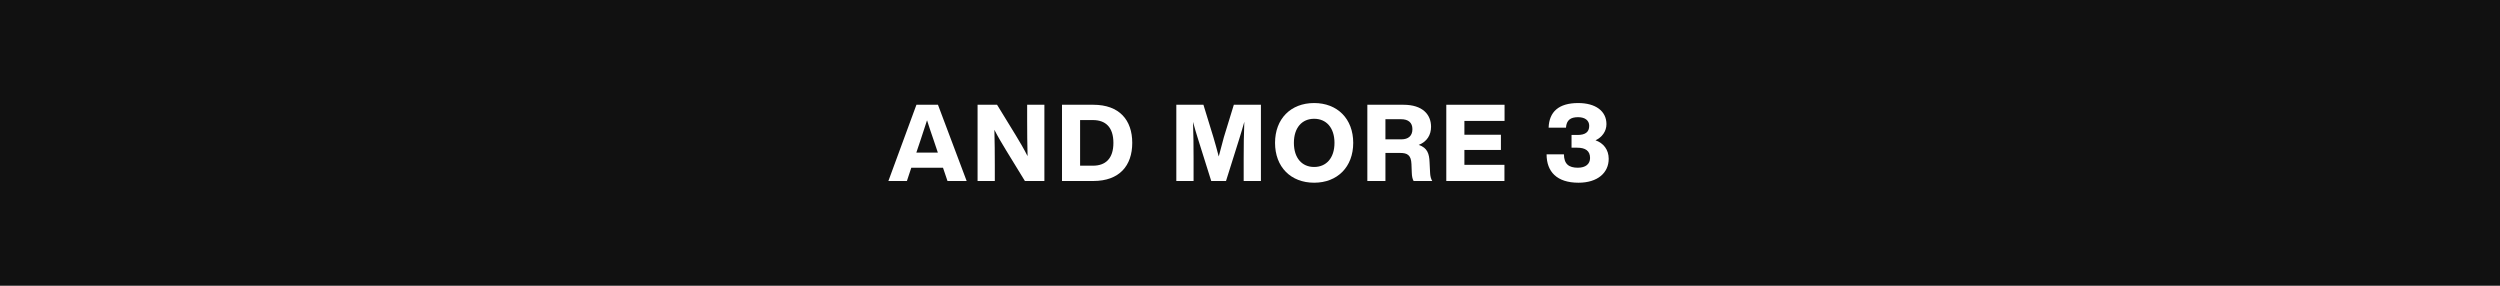
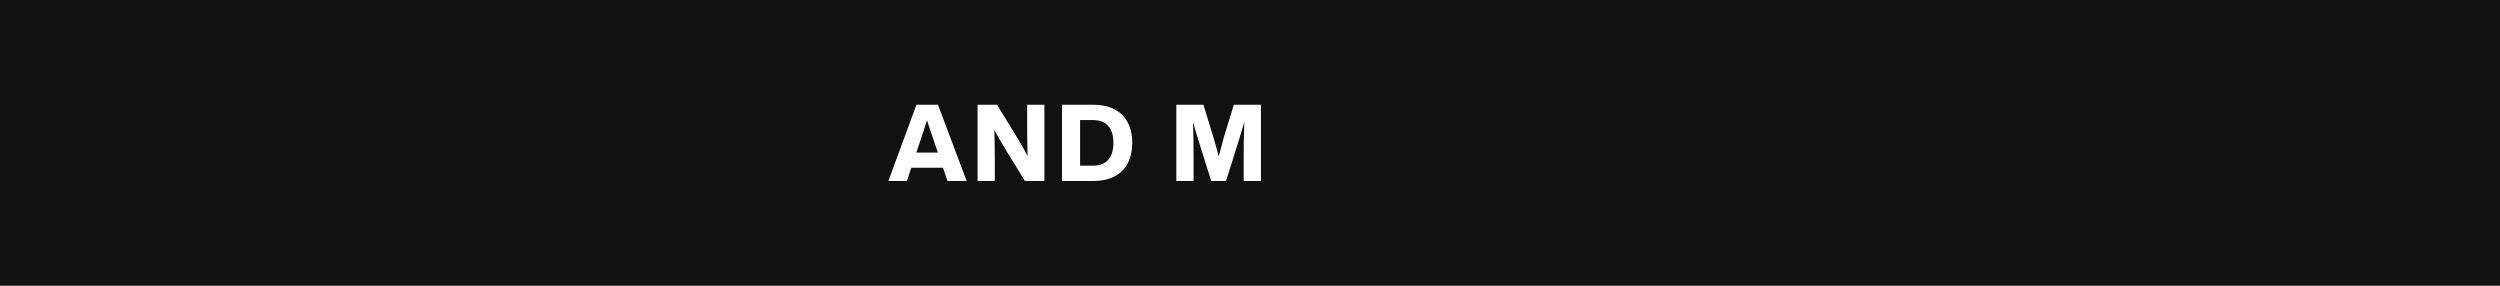
<svg xmlns="http://www.w3.org/2000/svg" id="a" viewBox="0 0 1120 128">
  <defs>
    <style>.b{fill:#fff;}.c{fill:#111;}.d{fill:none;}</style>
  </defs>
  <rect class="c" width="1120" height="128" />
  <path class="b" d="m422.461,75.139h-14.199l-1.969,5.949h-8.297l12.566-34.156h9.645l12.855,34.156h-8.586l-2.016-5.949Zm-2.301-6.764l-1.969-5.854c-.91-2.543-1.918-5.66-2.879-8.635-.957,2.975-1.965,6.092-2.828,8.635l-1.969,5.854h9.645Z" />
  <path class="b" d="m467.887,46.932v34.156h-8.73l-8.348-13.625c-1.918-3.166-3.742-6.188-5.324-9.307.145,5.564.191,10.555.191,15.783v7.148h-7.723v-34.156h8.73l8.348,13.623c1.633,2.688,3.742,6.236,5.324,9.404-.145-5.613-.191-10.604-.191-15.881v-7.146h7.723Z" />
  <path class="b" d="m507.246,64.01c0,10.219-5.754,17.078-17.461,17.078h-14.008v-34.156h14.008c11.707,0,17.461,6.859,17.461,17.078Zm-8.441,0c0-7.102-3.598-10.219-9.164-10.219h-5.758v20.438h5.758c5.566,0,9.164-3.119,9.164-10.219Z" />
  <path class="b" d="m564.895,46.932v34.156h-7.727v-10.027c0-5.469.051-10.648.289-16.502-.719,2.59-1.391,4.846-2.301,7.771l-5.902,18.758h-6.621l-5.898-18.758c-.914-2.926-1.586-5.133-2.258-7.723.191,5.852.242,10.984.242,16.453v10.027h-7.727v-34.156h12.141l4.508,14.68c.816,2.734,1.633,5.709,2.352,8.49.719-2.83,1.535-5.9,2.301-8.635l4.461-14.535h12.141Z" />
-   <path class="b" d="m571.219,64.01c0-10.795,7.055-17.848,17.512-17.848,10.41,0,17.512,7.053,17.512,17.848,0,10.793-7.102,17.846-17.512,17.846-10.457,0-17.512-7.053-17.512-17.846Zm26.629,0c0-6.766-3.648-10.795-9.117-10.795s-9.066,4.029-9.066,10.795c0,6.764,3.598,10.793,9.066,10.793s9.117-4.029,9.117-10.793Z" />
-   <path class="b" d="m641.637,81.088h-8.348c-.527-.959-.766-2.158-.812-3.742l-.145-3.838c-.145-4.125-1.969-4.988-5.039-4.988h-6.621v12.568h-8.105v-34.156h16.168c8.586,0,12.375,4.365,12.375,9.881,0,3.6-1.773,6.621-5.516,8.107,3.934,1.297,4.699,4.078,4.844,7.676l.242,4.799c.047,1.439.383,2.781.957,3.693Zm-13.816-18.662c3.121,0,4.941-1.582,4.941-4.557,0-2.928-1.82-4.463-5.082-4.463h-7.008v9.02h7.148Z" />
-   <path class="b" d="m656.051,54.174v6.189h16.359v6.812h-16.359v6.668h17.941v7.244h-26.051v-34.156h26.098v7.242h-17.988Z" />
-   <path class="b" d="m720.695,71.158c0,6.236-4.941,10.697-13.527,10.697-9.691,0-14.297-4.941-14.297-12.713h7.77c.051,4.365,2.207,5.996,6.238,5.996,3.5,0,5.469-1.678,5.469-4.365,0-3.215-2.109-4.605-5.758-4.605h-2.543v-5.709h2.688c3.406,0,5.23-1.246,5.23-4.078,0-2.35-1.777-3.885-4.992-3.885-3.309,0-5.18,1.246-5.418,4.701h-7.773c.242-7.1,4.512-11.035,13.242-11.035,7.867,0,12.664,3.646,12.664,9.451,0,3.264-2.016,5.9-4.895,7.244,3.551,1.248,5.902,4.174,5.902,8.301Z" />
-   <rect class="d" x="536" y="-296" width="48" height="720" transform="translate(496 624) rotate(-90)" />
</svg>